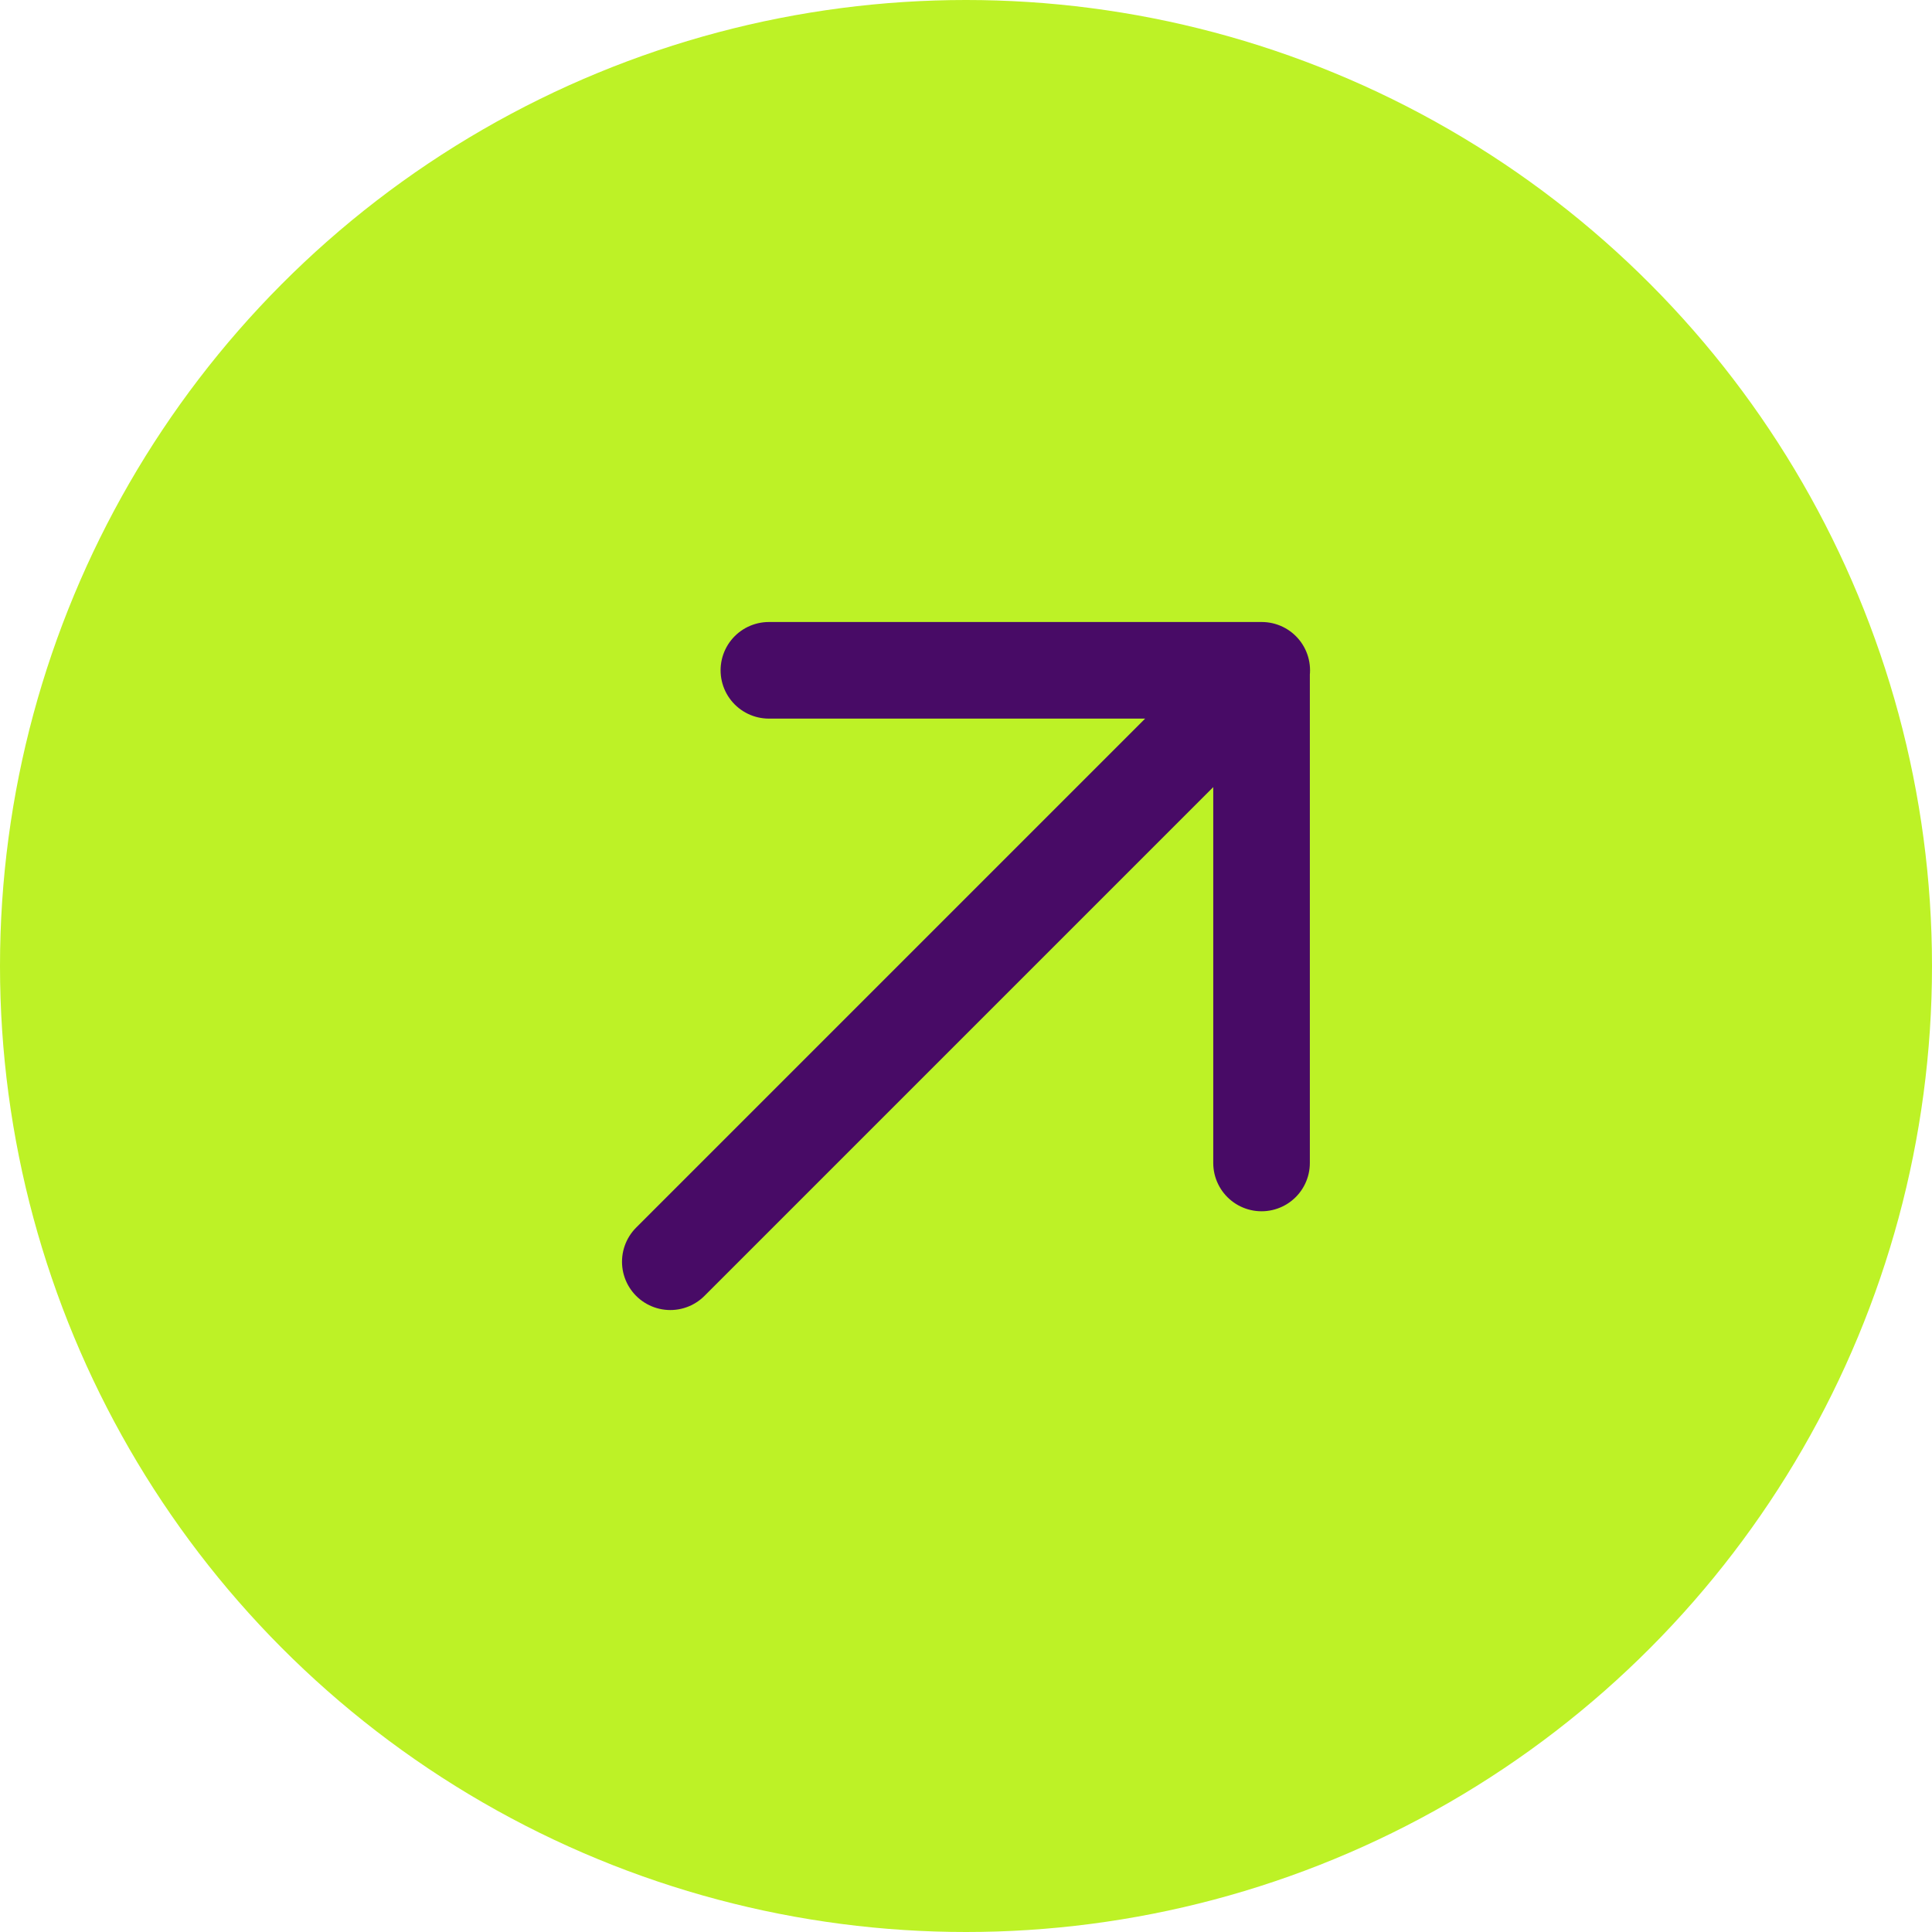
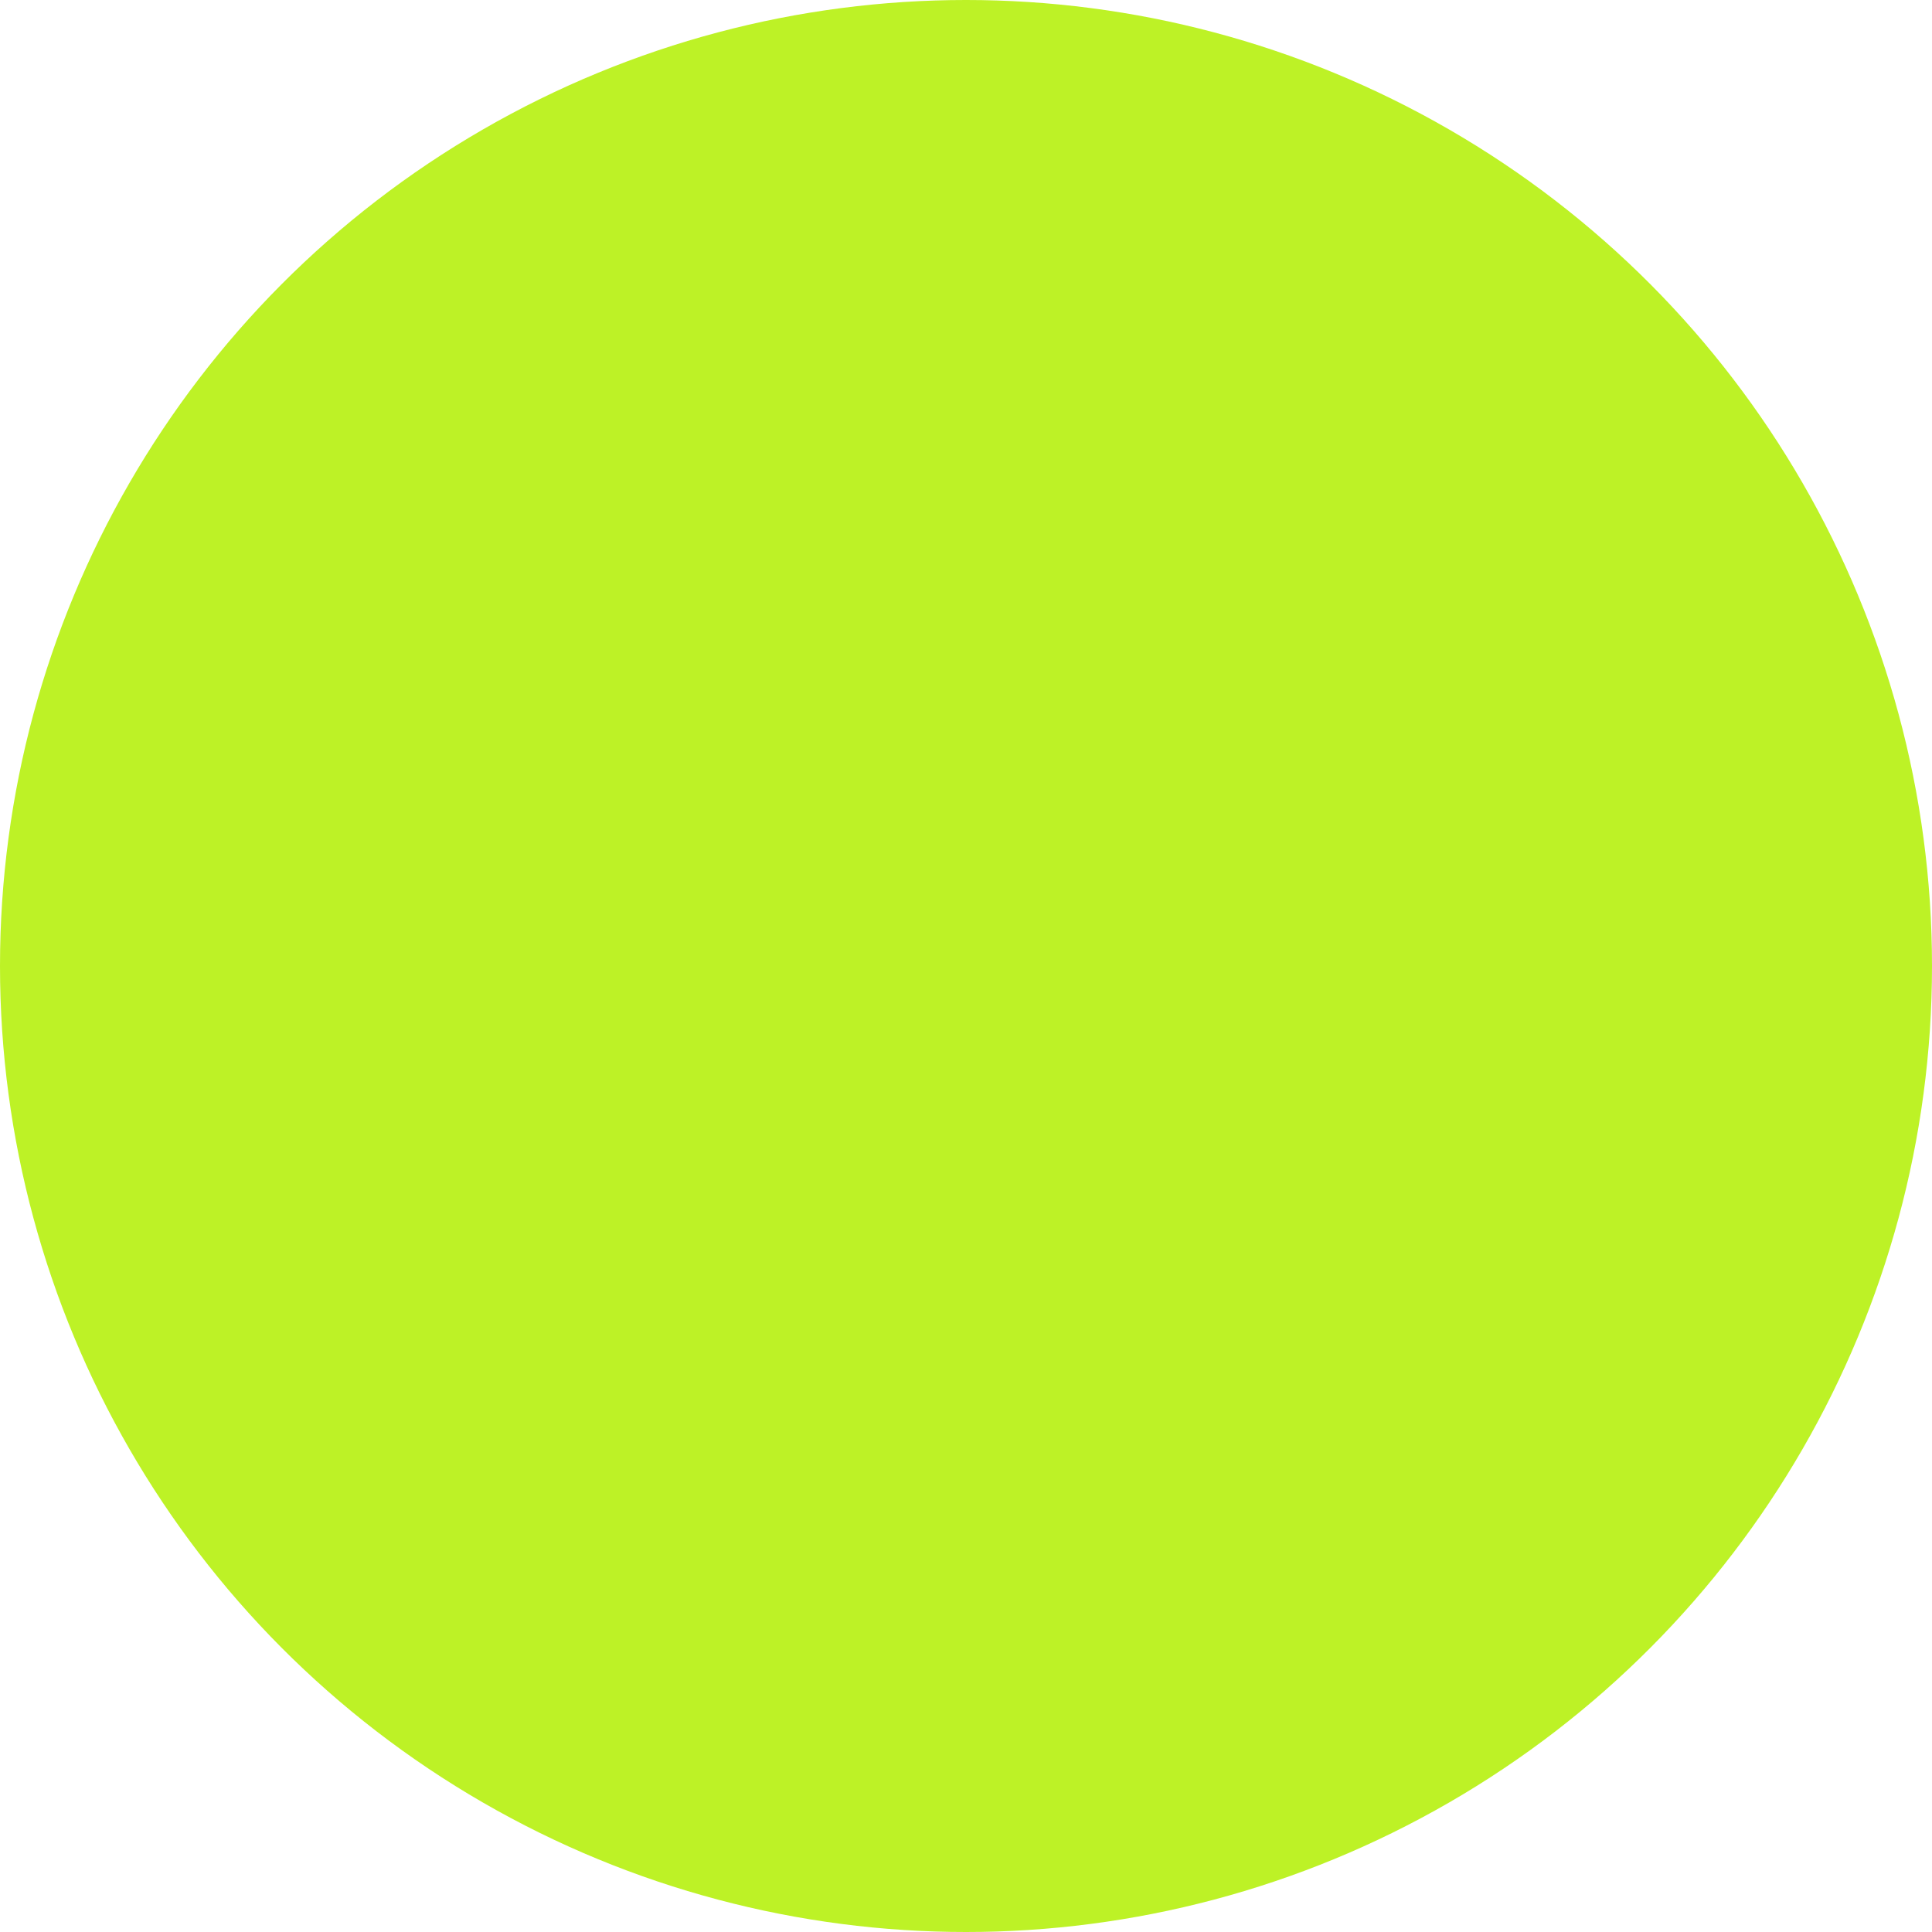
<svg xmlns="http://www.w3.org/2000/svg" width="40" height="40" viewBox="0 0 40 40">
  <g id="Group_35" data-name="Group 35" transform="translate(-524 -3214)">
    <circle id="Ellipse_1" data-name="Ellipse 1" cx="20" cy="20" r="20" transform="translate(524 3214)" fill="#bdf226" />
-     <path id="Icon_akar-arrow-up-right" data-name="Icon akar-arrow-up-right" d="M21.245,9,9,21.245M11.041,9h10.2V19.2" transform="translate(528.878 3218.878)" fill="none" stroke="#480b66" stroke-linecap="round" stroke-linejoin="round" stroke-width="2" />
  </g>
</svg>